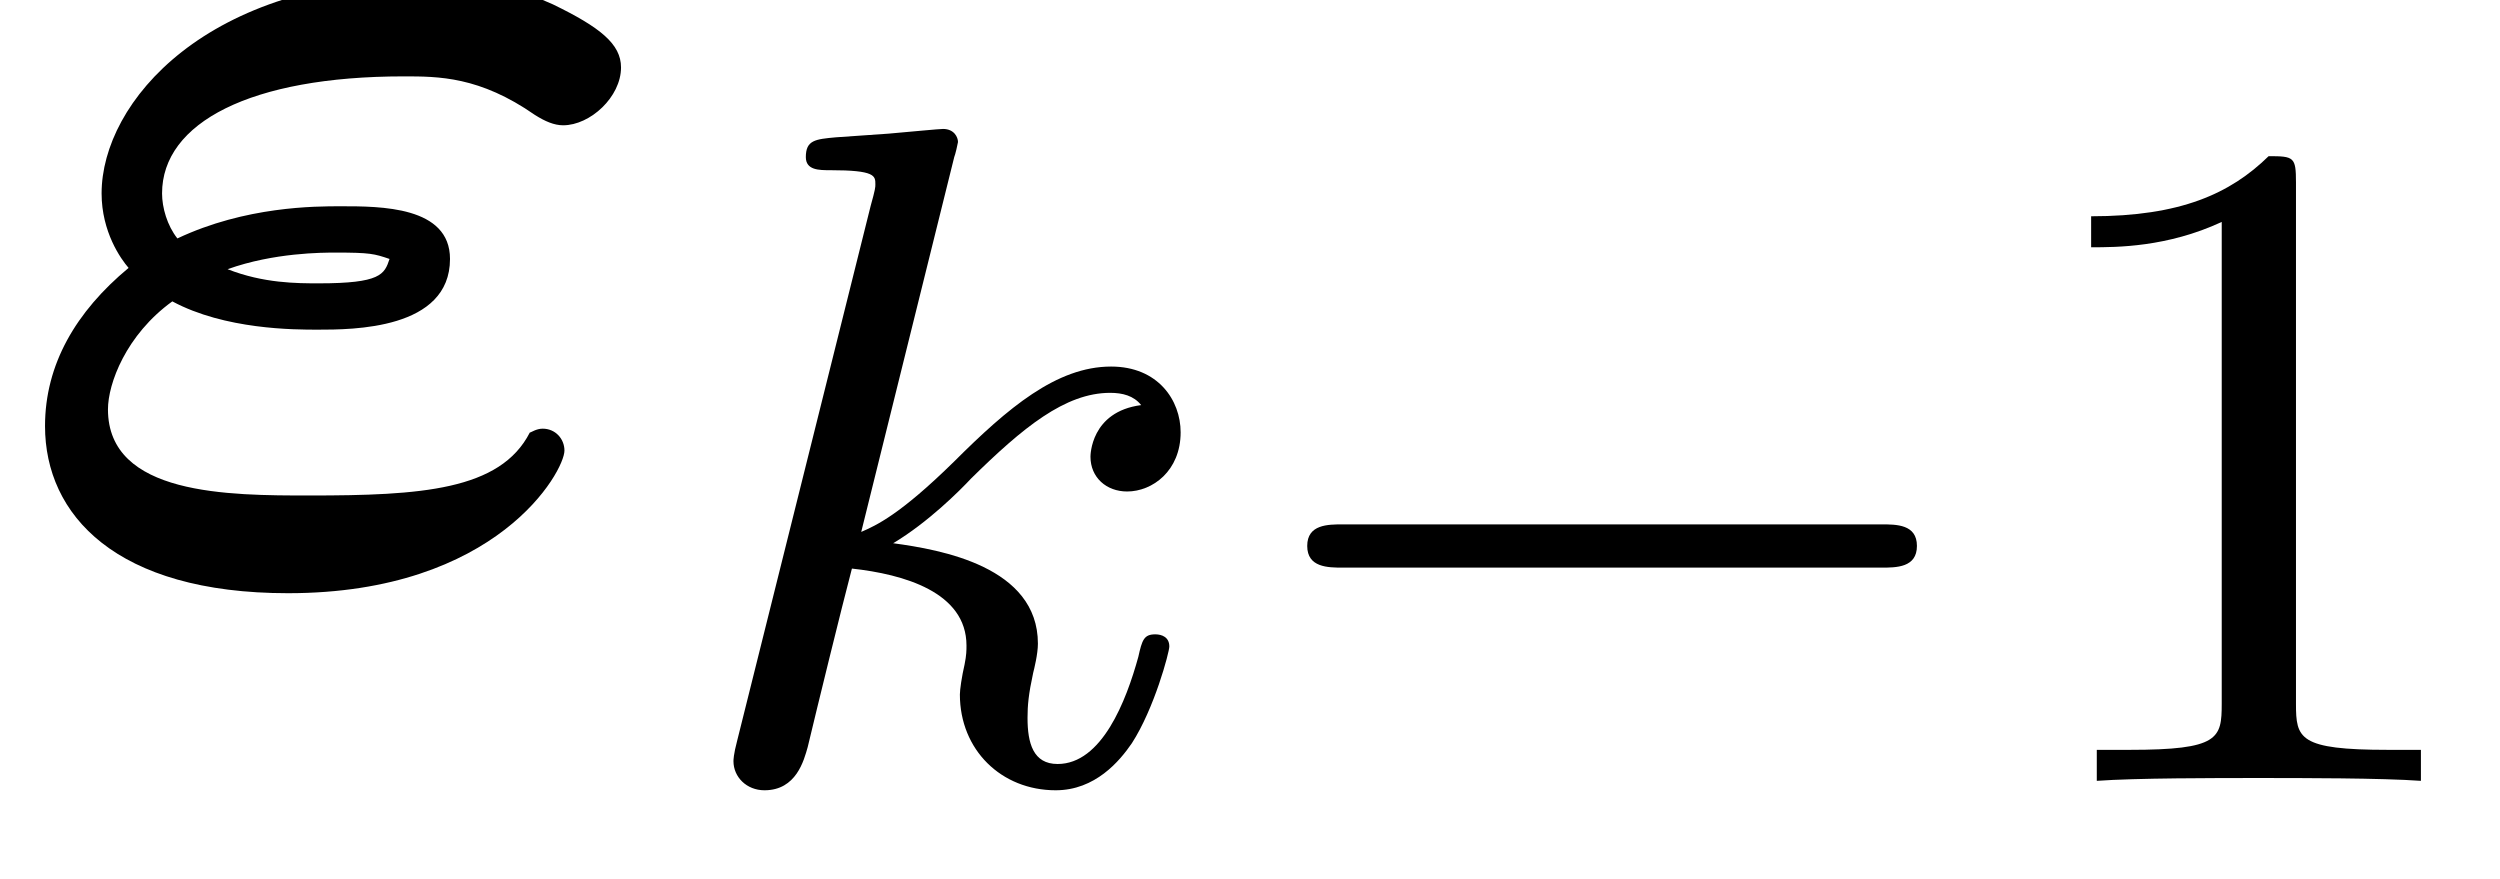
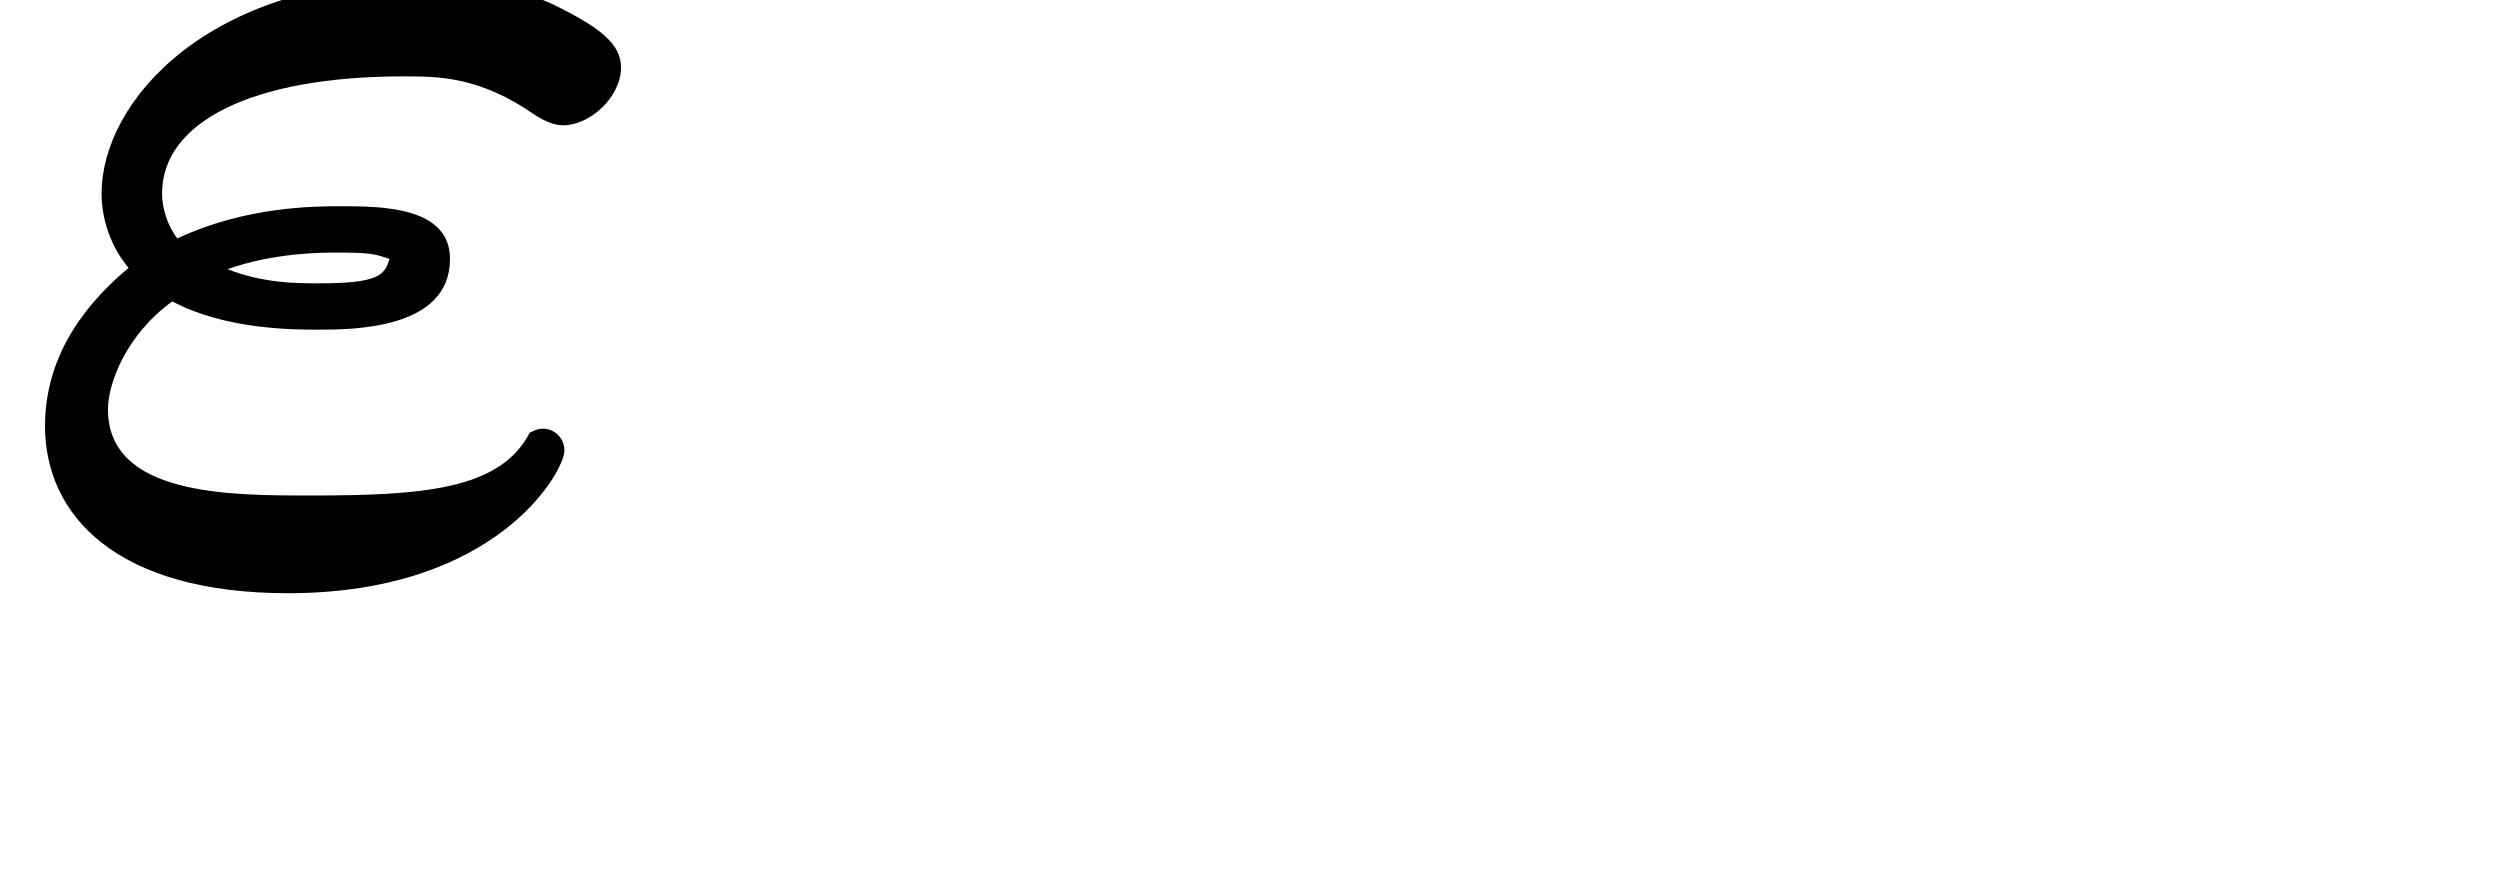
<svg xmlns="http://www.w3.org/2000/svg" xmlns:xlink="http://www.w3.org/1999/xlink" version="1.1" width="21.211pt" height="7.456pt" viewBox="70.735 63.894 21.211 7.456">
  <defs>
-     <path id="g3-49" d="M2.503-5.077C2.503-5.292 2.487-5.3 2.271-5.3C1.945-4.981 1.522-4.79 .765-4.79V-4.527C.98-4.527 1.411-4.527 1.873-4.742V-.654C1.873-.359 1.849-.263 1.092-.263H.813V0C1.14-.024 1.825-.024 2.184-.024S3.236-.024 3.563 0V-.263H3.284C2.527-.263 2.503-.359 2.503-.654V-5.077Z" />
-     <path id="g1-0" d="M5.571-1.809C5.699-1.809 5.874-1.809 5.874-1.993S5.699-2.176 5.571-2.176H1.004C.877-2.176 .701-2.176 .701-1.993S.877-1.809 1.004-1.809H5.571Z" />
    <path id="g0-34" d="M4.495-1.178C4.244-.687 3.567-.644 2.629-.644C1.942-.644 .916-.644 .916-1.375C.916-1.593 1.069-2.007 1.462-2.291C1.909-2.051 2.498-2.051 2.695-2.051C2.989-2.051 3.818-2.051 3.818-2.651C3.818-3.098 3.229-3.098 2.891-3.098C2.673-3.098 2.084-3.098 1.505-2.825C1.418-2.935 1.375-3.087 1.375-3.207C1.375-3.807 2.127-4.2 3.425-4.2C3.72-4.2 4.069-4.2 4.538-3.873C4.625-3.818 4.702-3.785 4.778-3.785C5.007-3.785 5.269-4.025 5.269-4.276C5.269-4.473 5.095-4.615 4.691-4.811C4.211-5.029 3.796-5.029 3.633-5.029C1.756-5.029 .862-3.982 .862-3.207C.862-2.88 1.025-2.651 1.091-2.575C.644-2.204 .382-1.756 .382-1.233C.382-.48 .982 .185 2.444 .185C4.222 .185 4.789-.851 4.789-1.025C4.789-1.124 4.713-1.211 4.604-1.211C4.549-1.211 4.505-1.178 4.495-1.178ZM1.931-2.564C2.324-2.705 2.738-2.705 2.847-2.705C3.142-2.705 3.175-2.695 3.305-2.651C3.262-2.52 3.229-2.444 2.705-2.444C2.52-2.444 2.236-2.444 1.931-2.564Z" />
-     <path id="g2-107" d="M2.327-5.292C2.335-5.308 2.359-5.412 2.359-5.42C2.359-5.46 2.327-5.531 2.232-5.531C2.2-5.531 1.953-5.507 1.769-5.491L1.323-5.46C1.148-5.444 1.068-5.436 1.068-5.292C1.068-5.181 1.18-5.181 1.275-5.181C1.658-5.181 1.658-5.133 1.658-5.061C1.658-5.037 1.658-5.021 1.618-4.878L.486-.343C.454-.223 .454-.175 .454-.167C.454-.032 .566 .08 .717 .08C.988 .08 1.052-.175 1.084-.287C1.164-.622 1.371-1.467 1.459-1.801C1.897-1.753 2.431-1.602 2.431-1.148C2.431-1.108 2.431-1.068 2.415-.988C2.391-.885 2.375-.773 2.375-.733C2.375-.263 2.726 .08 3.188 .08C3.523 .08 3.73-.167 3.834-.319C4.025-.614 4.152-1.092 4.152-1.14C4.152-1.219 4.089-1.243 4.033-1.243C3.937-1.243 3.921-1.196 3.889-1.052C3.786-.677 3.579-.143 3.204-.143C2.997-.143 2.949-.319 2.949-.534C2.949-.638 2.957-.733 2.997-.917C3.005-.948 3.037-1.076 3.037-1.164C3.037-1.817 2.216-1.961 1.809-2.016C2.104-2.192 2.375-2.463 2.471-2.566C2.909-2.997 3.268-3.292 3.65-3.292C3.754-3.292 3.85-3.268 3.913-3.188C3.483-3.132 3.483-2.758 3.483-2.75C3.483-2.574 3.618-2.455 3.794-2.455C4.009-2.455 4.248-2.63 4.248-2.957C4.248-3.228 4.057-3.515 3.658-3.515C3.196-3.515 2.782-3.164 2.327-2.71C1.865-2.256 1.666-2.168 1.538-2.112L2.327-5.292Z" />
  </defs>
  <g id="page1">
    <use x="70.735" y="68.742" xlink:href="#g0-34" />
    <use x="76.504" y="70.519" xlink:href="#g2-107" />
    <use x="81.125" y="70.519" xlink:href="#g1-0" />
    <use x="87.712" y="70.519" xlink:href="#g3-49" />
  </g>
</svg>